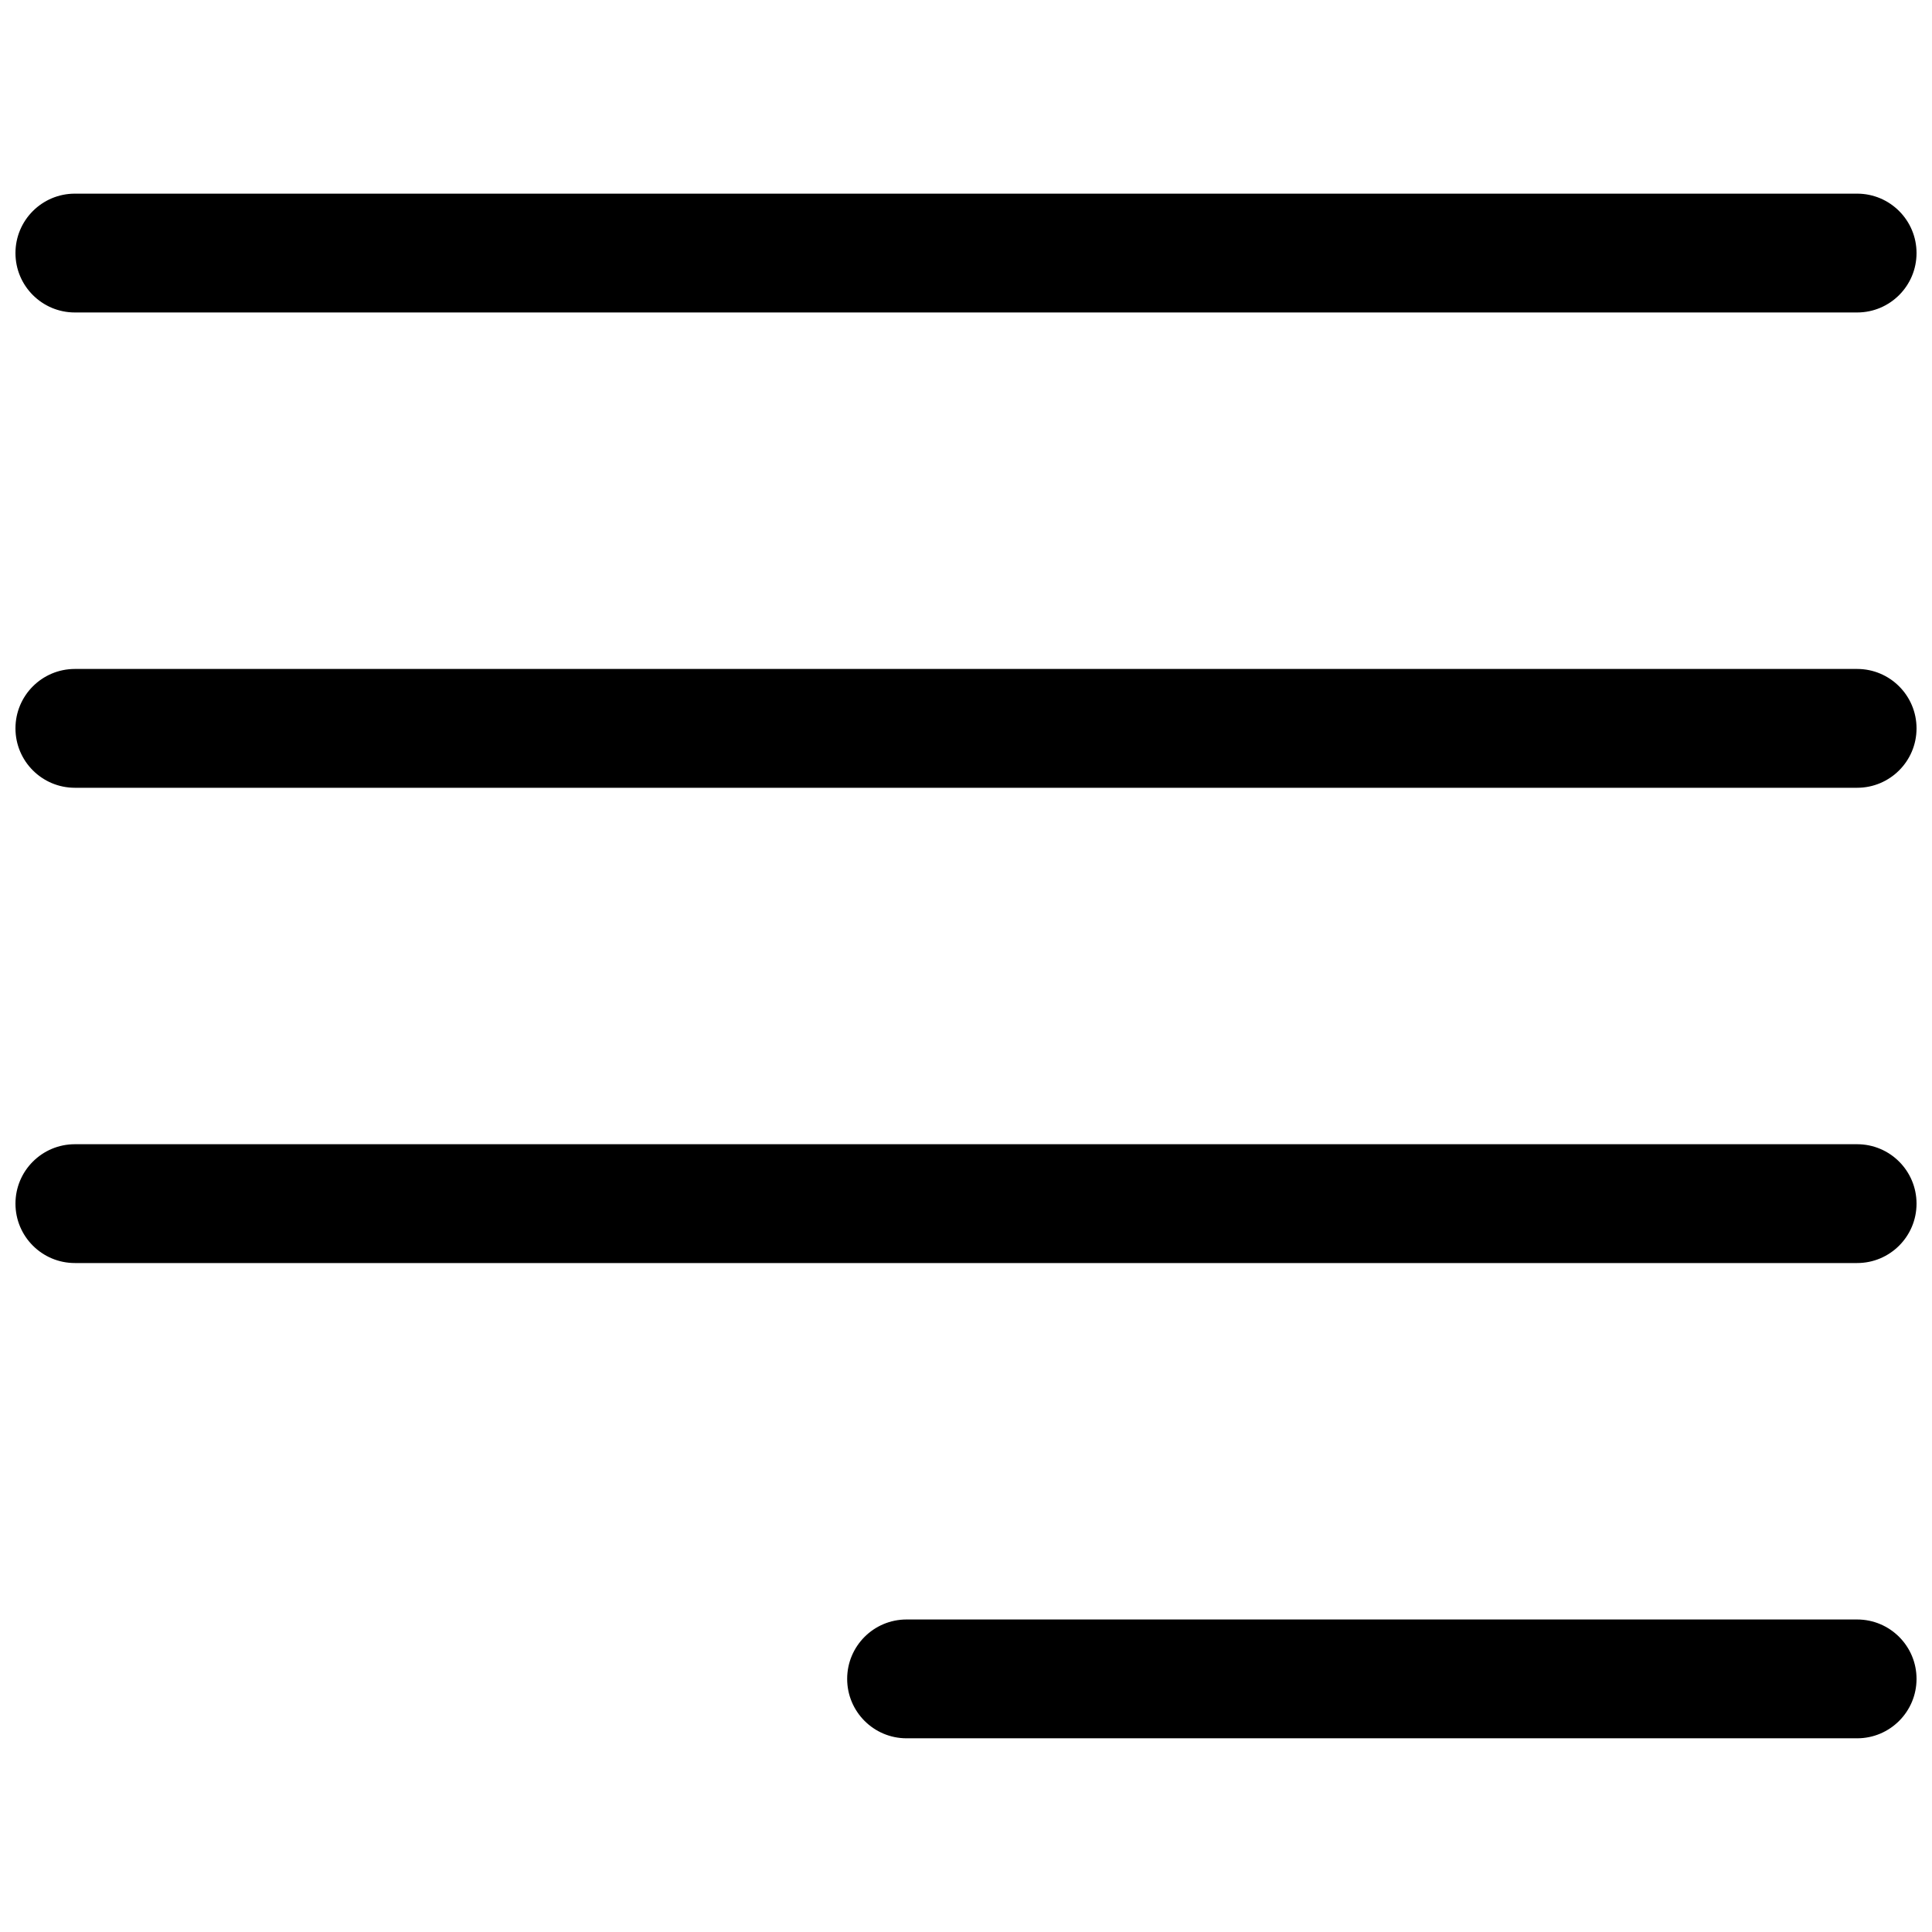
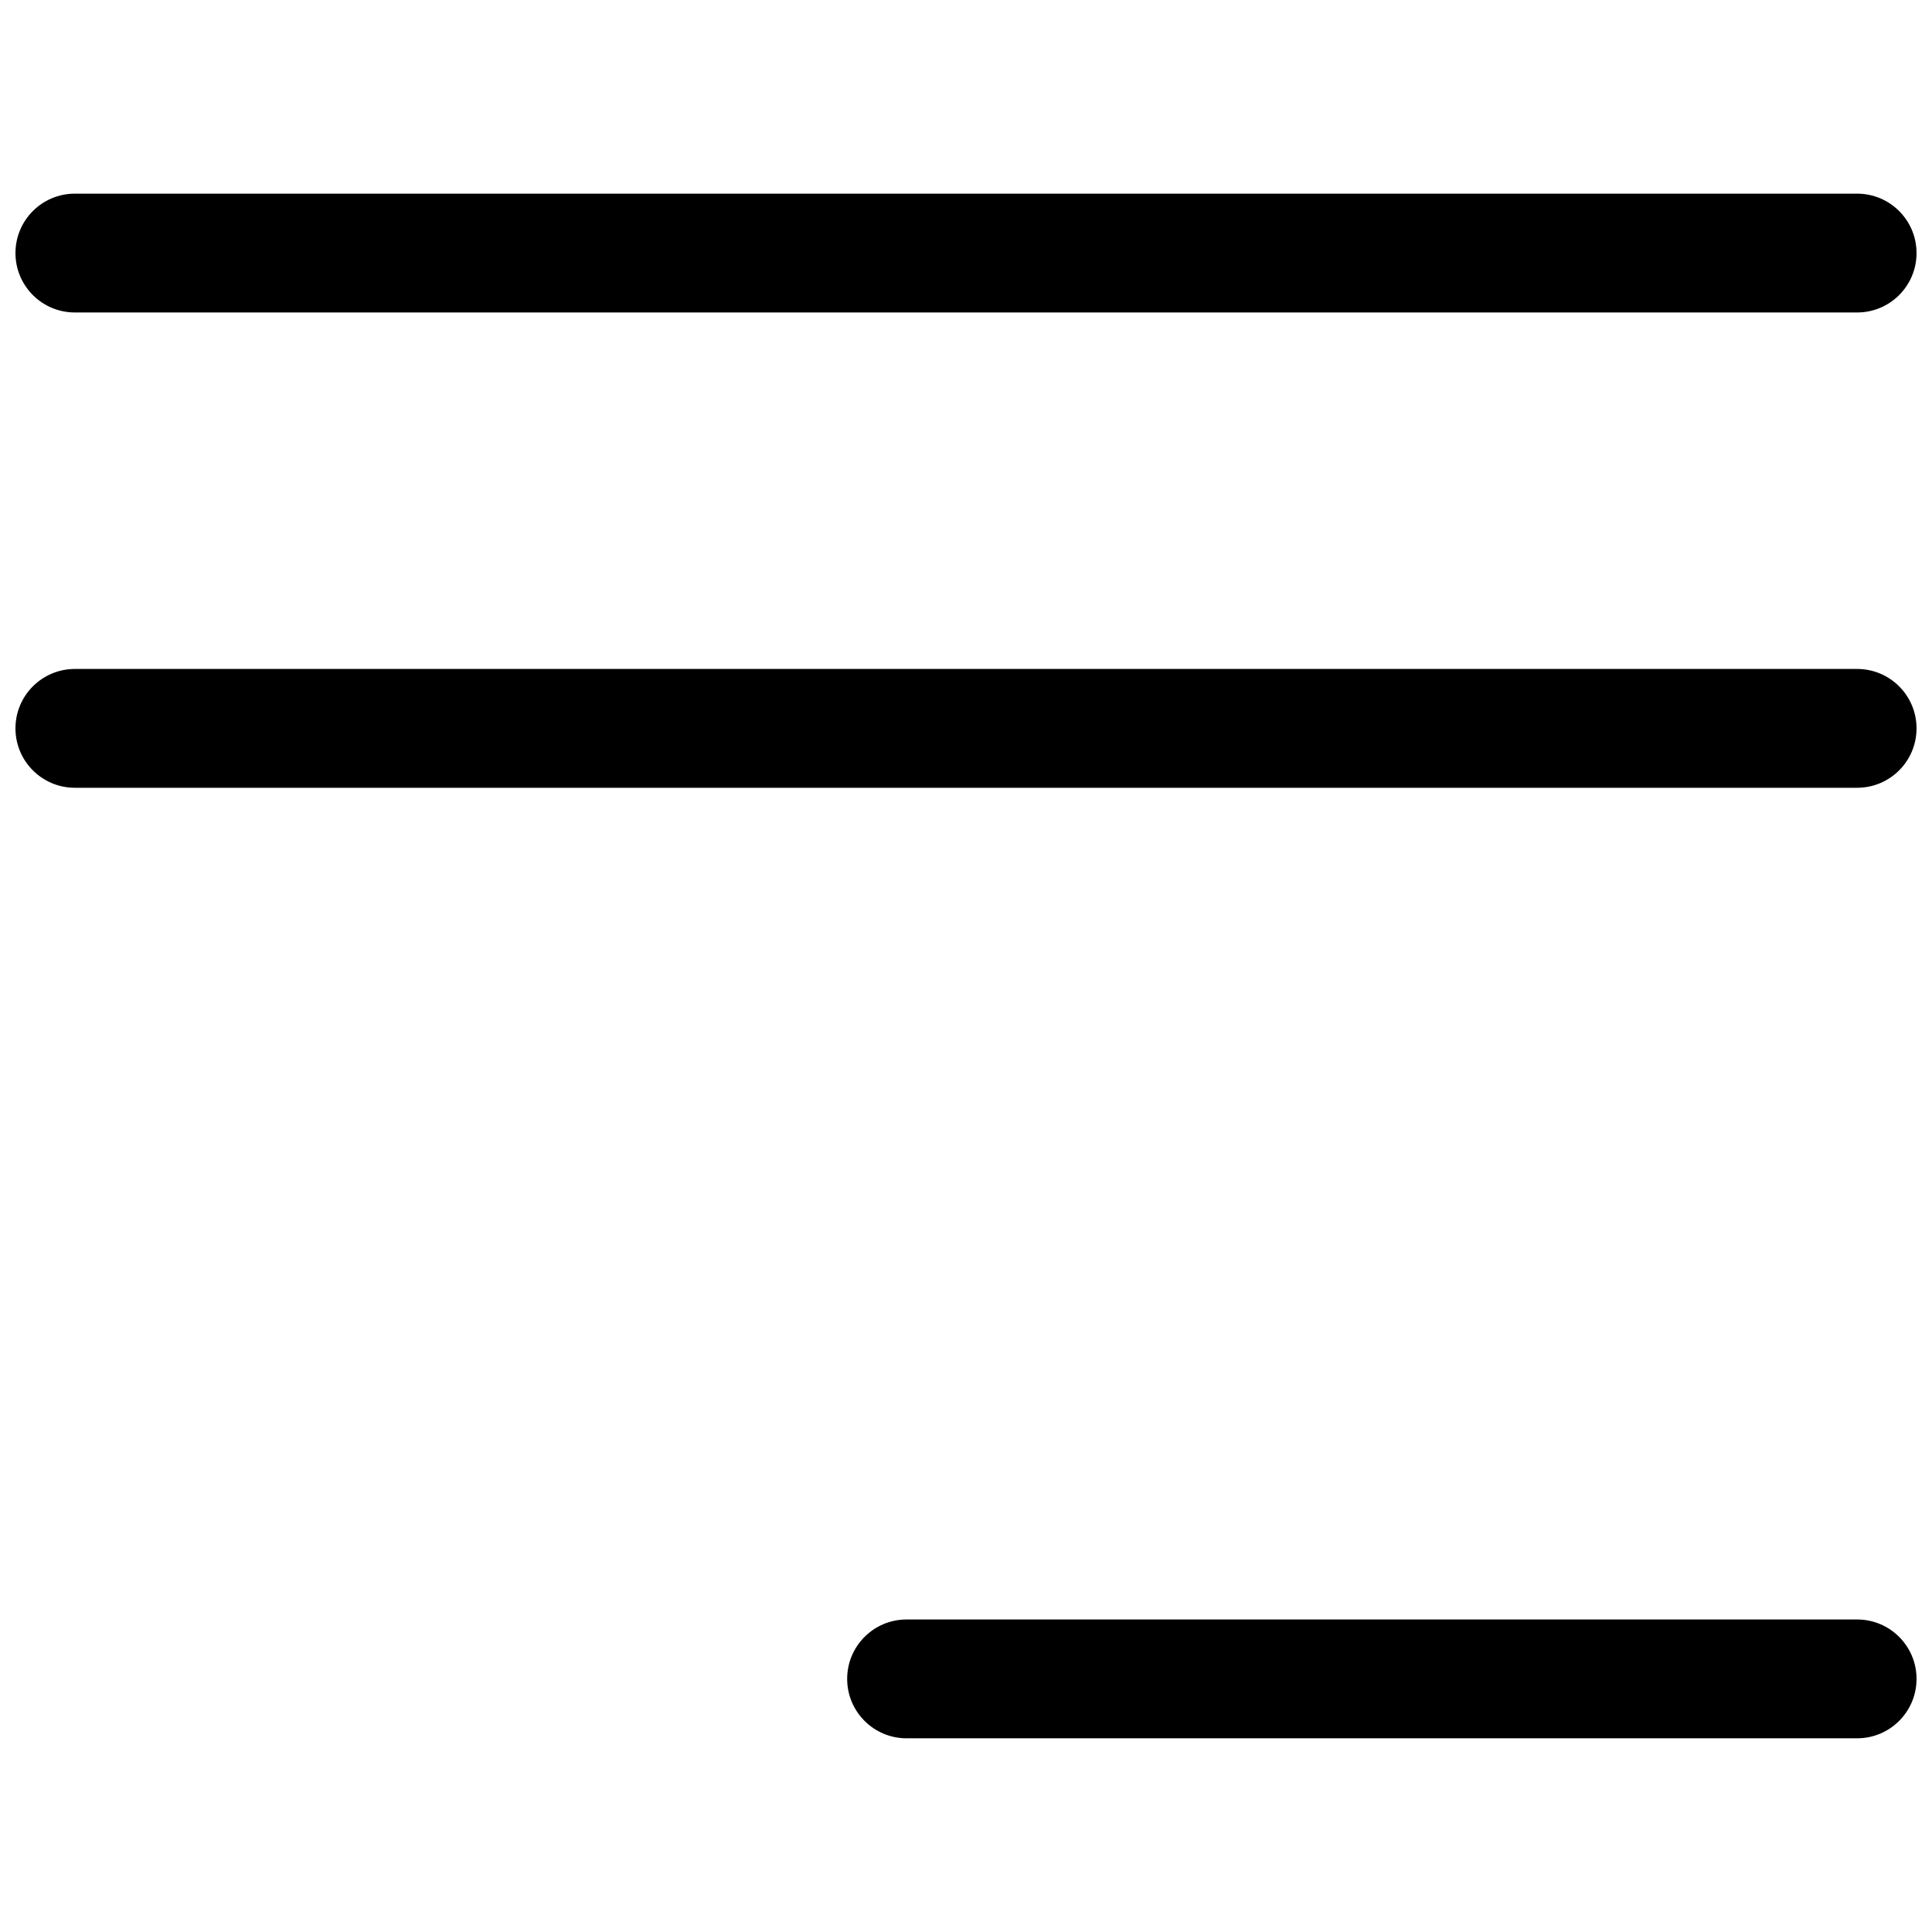
<svg xmlns="http://www.w3.org/2000/svg" width="800px" height="800px" version="1.1" viewBox="144 144 512 512">
  <defs>
    <clipPath id="d">
      <path d="m148.09 195h503.81v32h-503.81z" />
    </clipPath>
    <clipPath id="c">
      <path d="m148.09 321h503.81v32h-503.81z" />
    </clipPath>
    <clipPath id="b">
-       <path d="m148.09 447h503.81v32h-503.81z" />
-     </clipPath>
+       </clipPath>
    <clipPath id="a">
      <path d="m368 573h283.9v32h-283.9z" />
    </clipPath>
  </defs>
  <g>
    <g clip-path="url(#d)">
      <path d="m163.84 195.32h472.32c8.695 0 15.742 7.051 15.742 15.746 0 8.695-7.047 15.742-15.742 15.742h-472.32c-8.691 0-15.742-7.047-15.742-15.742 0-8.695 7.051-15.746 15.742-15.746z" />
    </g>
    <g clip-path="url(#c)">
      <path d="m163.84 321.28h472.32c8.695 0 15.742 7.051 15.742 15.746 0 8.695-7.047 15.742-15.742 15.742h-472.32c-8.691 0-15.742-7.047-15.742-15.742 0-8.695 7.051-15.746 15.742-15.746z" />
    </g>
    <g clip-path="url(#b)">
      <path d="m636.16 447.23h-472.32c-8.691 0-15.742 7.047-15.742 15.746 0 8.695 7.051 15.742 15.742 15.742h472.32c8.695 0 15.742-7.047 15.742-15.742 0-8.699-7.047-15.746-15.742-15.746z" />
    </g>
    <g clip-path="url(#a)">
      <path d="m384.25 573.18h251.91c8.695 0 15.742 7.047 15.742 15.742 0 8.695-7.047 15.746-15.742 15.746h-251.91c-8.695 0-15.742-7.051-15.742-15.746 0-8.695 7.047-15.742 15.742-15.742z" />
    </g>
  </g>
</svg>